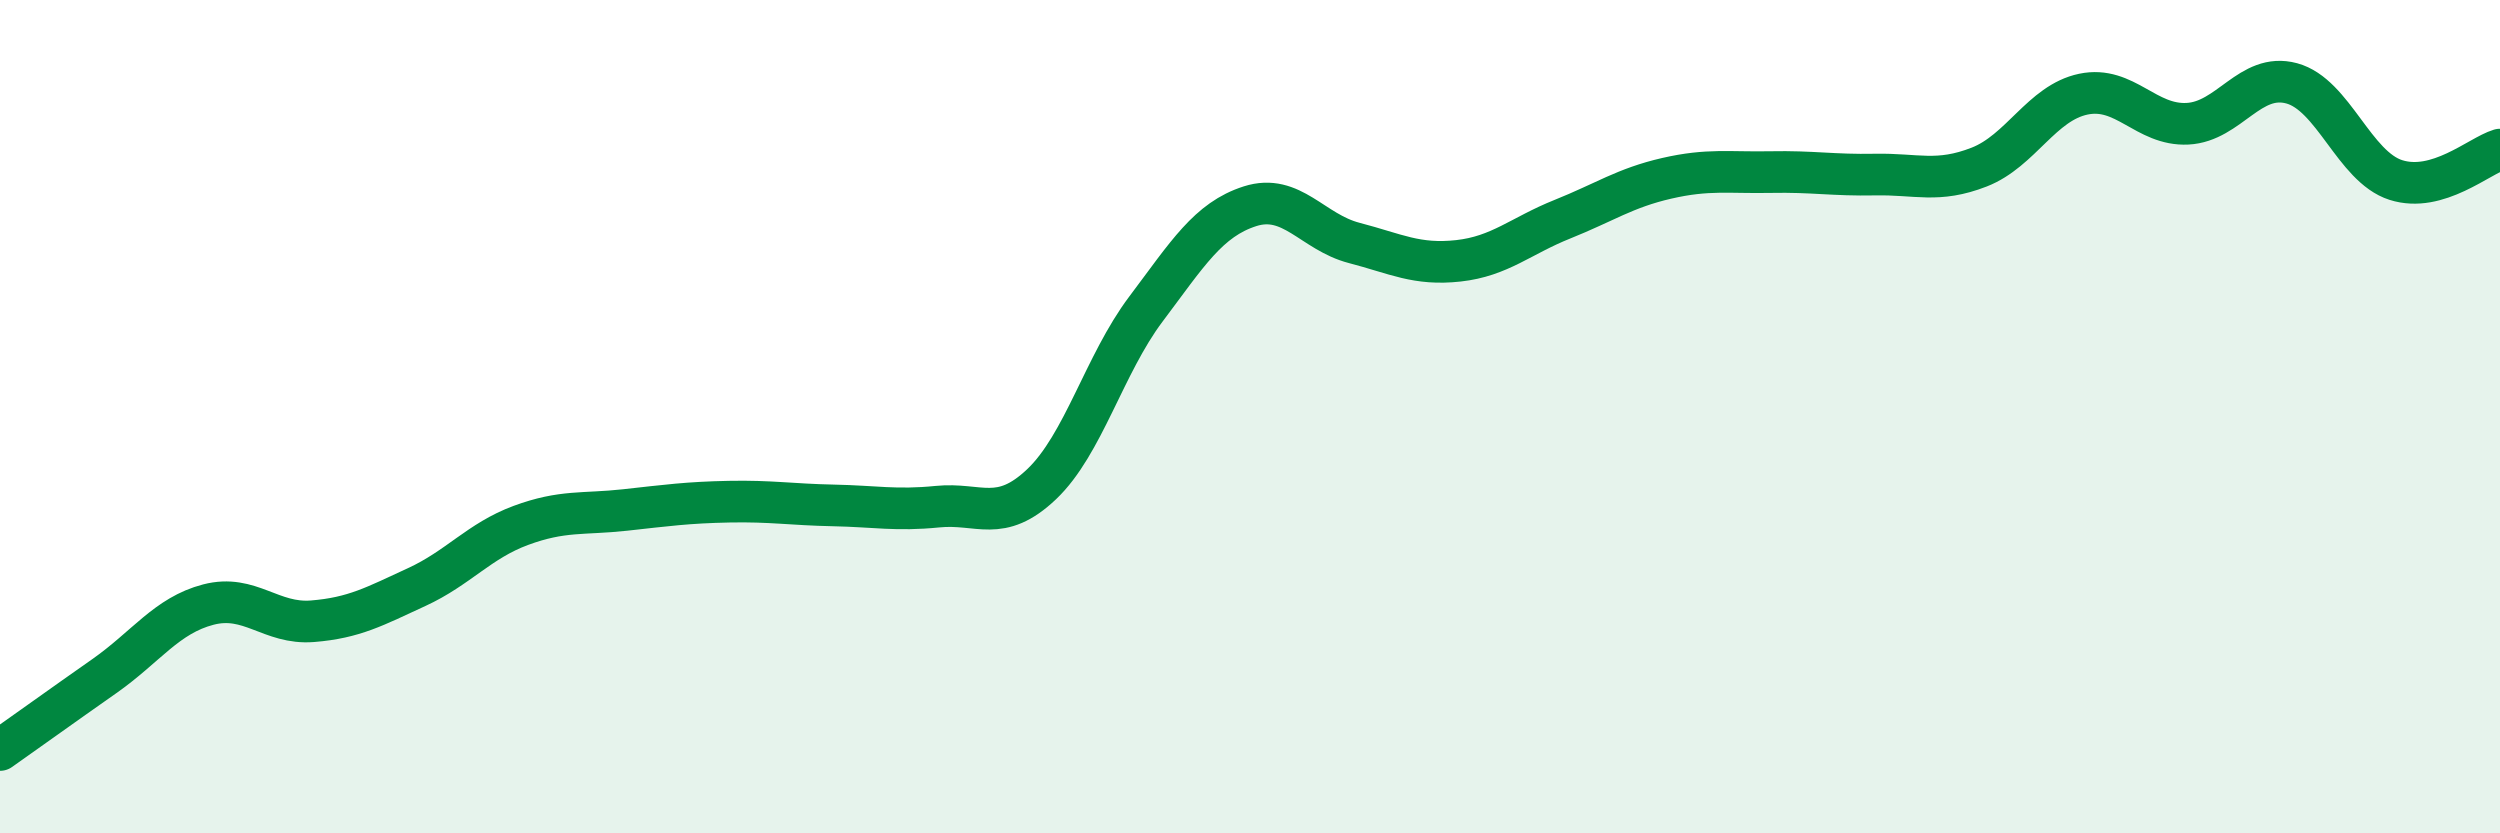
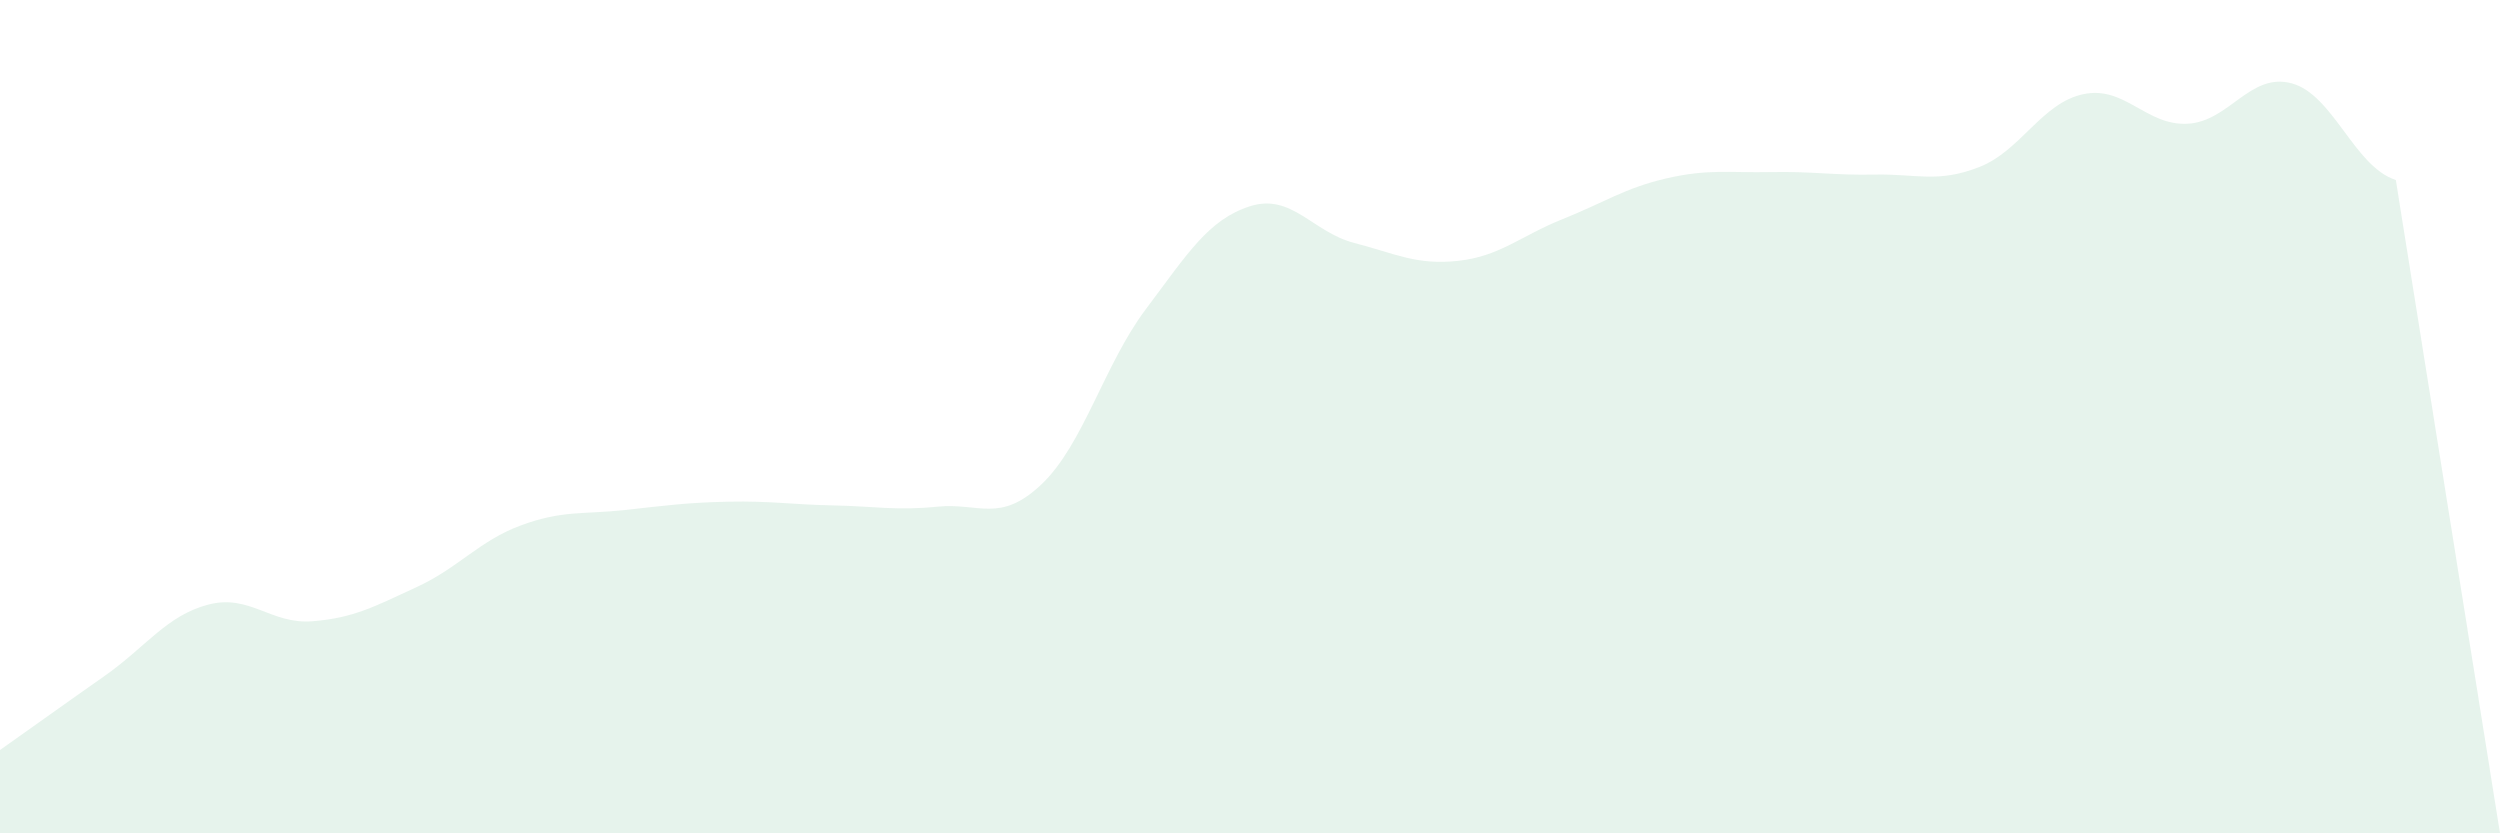
<svg xmlns="http://www.w3.org/2000/svg" width="60" height="20" viewBox="0 0 60 20">
-   <path d="M 0,18 C 0.5,17.65 1.5,16.93 2.5,16.23 C 3.5,15.53 4,14.77 5,14.51 C 6,14.25 6.5,14.99 7.5,14.91 C 8.5,14.83 9,14.55 10,14.09 C 11,13.63 11.5,12.98 12.5,12.61 C 13.5,12.24 14,12.35 15,12.24 C 16,12.13 16.5,12.06 17.5,12.04 C 18.5,12.02 19,12.11 20,12.13 C 21,12.15 21.5,12.26 22.5,12.16 C 23.5,12.06 24,12.57 25,11.62 C 26,10.67 26.5,8.75 27.5,7.42 C 28.5,6.09 29,5.27 30,4.95 C 31,4.63 31.5,5.57 32.5,5.83 C 33.5,6.09 34,6.37 35,6.26 C 36,6.15 36.5,5.66 37.5,5.26 C 38.5,4.86 39,4.51 40,4.28 C 41,4.05 41.5,4.15 42.5,4.13 C 43.5,4.11 44,4.21 45,4.19 C 46,4.17 46.5,4.4 47.5,4.01 C 48.5,3.62 49,2.47 50,2.26 C 51,2.05 51.5,3.02 52.5,2.97 C 53.5,2.92 54,1.73 55,2 C 56,2.27 56.5,4 57.5,4.32 C 58.5,4.64 59.5,3.74 60,3.59L60 20L0 20Z" fill="#008740" opacity="0.1" stroke-linecap="round" stroke-linejoin="round" />
-   <path d="M 0,18 C 0.5,17.65 1.5,16.93 2.5,16.23 C 3.5,15.53 4,14.77 5,14.51 C 6,14.25 6.5,14.99 7.5,14.91 C 8.5,14.83 9,14.55 10,14.09 C 11,13.63 11.5,12.98 12.5,12.61 C 13.5,12.24 14,12.35 15,12.24 C 16,12.13 16.5,12.06 17.5,12.04 C 18.5,12.02 19,12.11 20,12.13 C 21,12.15 21.5,12.26 22.5,12.16 C 23.5,12.06 24,12.57 25,11.62 C 26,10.67 26.5,8.75 27.5,7.42 C 28.5,6.09 29,5.27 30,4.95 C 31,4.63 31.5,5.57 32.5,5.83 C 33.5,6.09 34,6.37 35,6.26 C 36,6.15 36.5,5.66 37.5,5.26 C 38.5,4.86 39,4.51 40,4.28 C 41,4.05 41.5,4.15 42.5,4.13 C 43.5,4.11 44,4.21 45,4.19 C 46,4.17 46.5,4.4 47.5,4.01 C 48.5,3.62 49,2.47 50,2.26 C 51,2.05 51.5,3.02 52.5,2.97 C 53.5,2.92 54,1.73 55,2 C 56,2.27 56.5,4 57.5,4.32 C 58.5,4.64 59.5,3.74 60,3.59" stroke="#008740" stroke-width="1" fill="none" stroke-linecap="round" stroke-linejoin="round" />
+   <path d="M 0,18 C 0.5,17.65 1.5,16.93 2.5,16.23 C 3.5,15.53 4,14.77 5,14.51 C 6,14.25 6.5,14.99 7.5,14.91 C 8.5,14.83 9,14.55 10,14.09 C 11,13.63 11.5,12.98 12.5,12.61 C 13.5,12.24 14,12.35 15,12.24 C 16,12.13 16.5,12.06 17.5,12.04 C 18.5,12.02 19,12.11 20,12.13 C 21,12.15 21.5,12.26 22.5,12.16 C 23.5,12.06 24,12.57 25,11.62 C 26,10.67 26.5,8.75 27.5,7.42 C 28.5,6.09 29,5.27 30,4.95 C 31,4.63 31.5,5.57 32.5,5.83 C 33.5,6.09 34,6.37 35,6.26 C 36,6.15 36.5,5.66 37.5,5.26 C 38.5,4.86 39,4.51 40,4.28 C 41,4.05 41.5,4.15 42.5,4.13 C 43.5,4.11 44,4.21 45,4.19 C 46,4.17 46.5,4.4 47.5,4.01 C 48.5,3.62 49,2.47 50,2.26 C 51,2.05 51.5,3.02 52.5,2.97 C 53.5,2.92 54,1.73 55,2 C 56,2.27 56.5,4 57.5,4.32 L60 20L0 20Z" fill="#008740" opacity="0.1" stroke-linecap="round" stroke-linejoin="round" />
</svg>